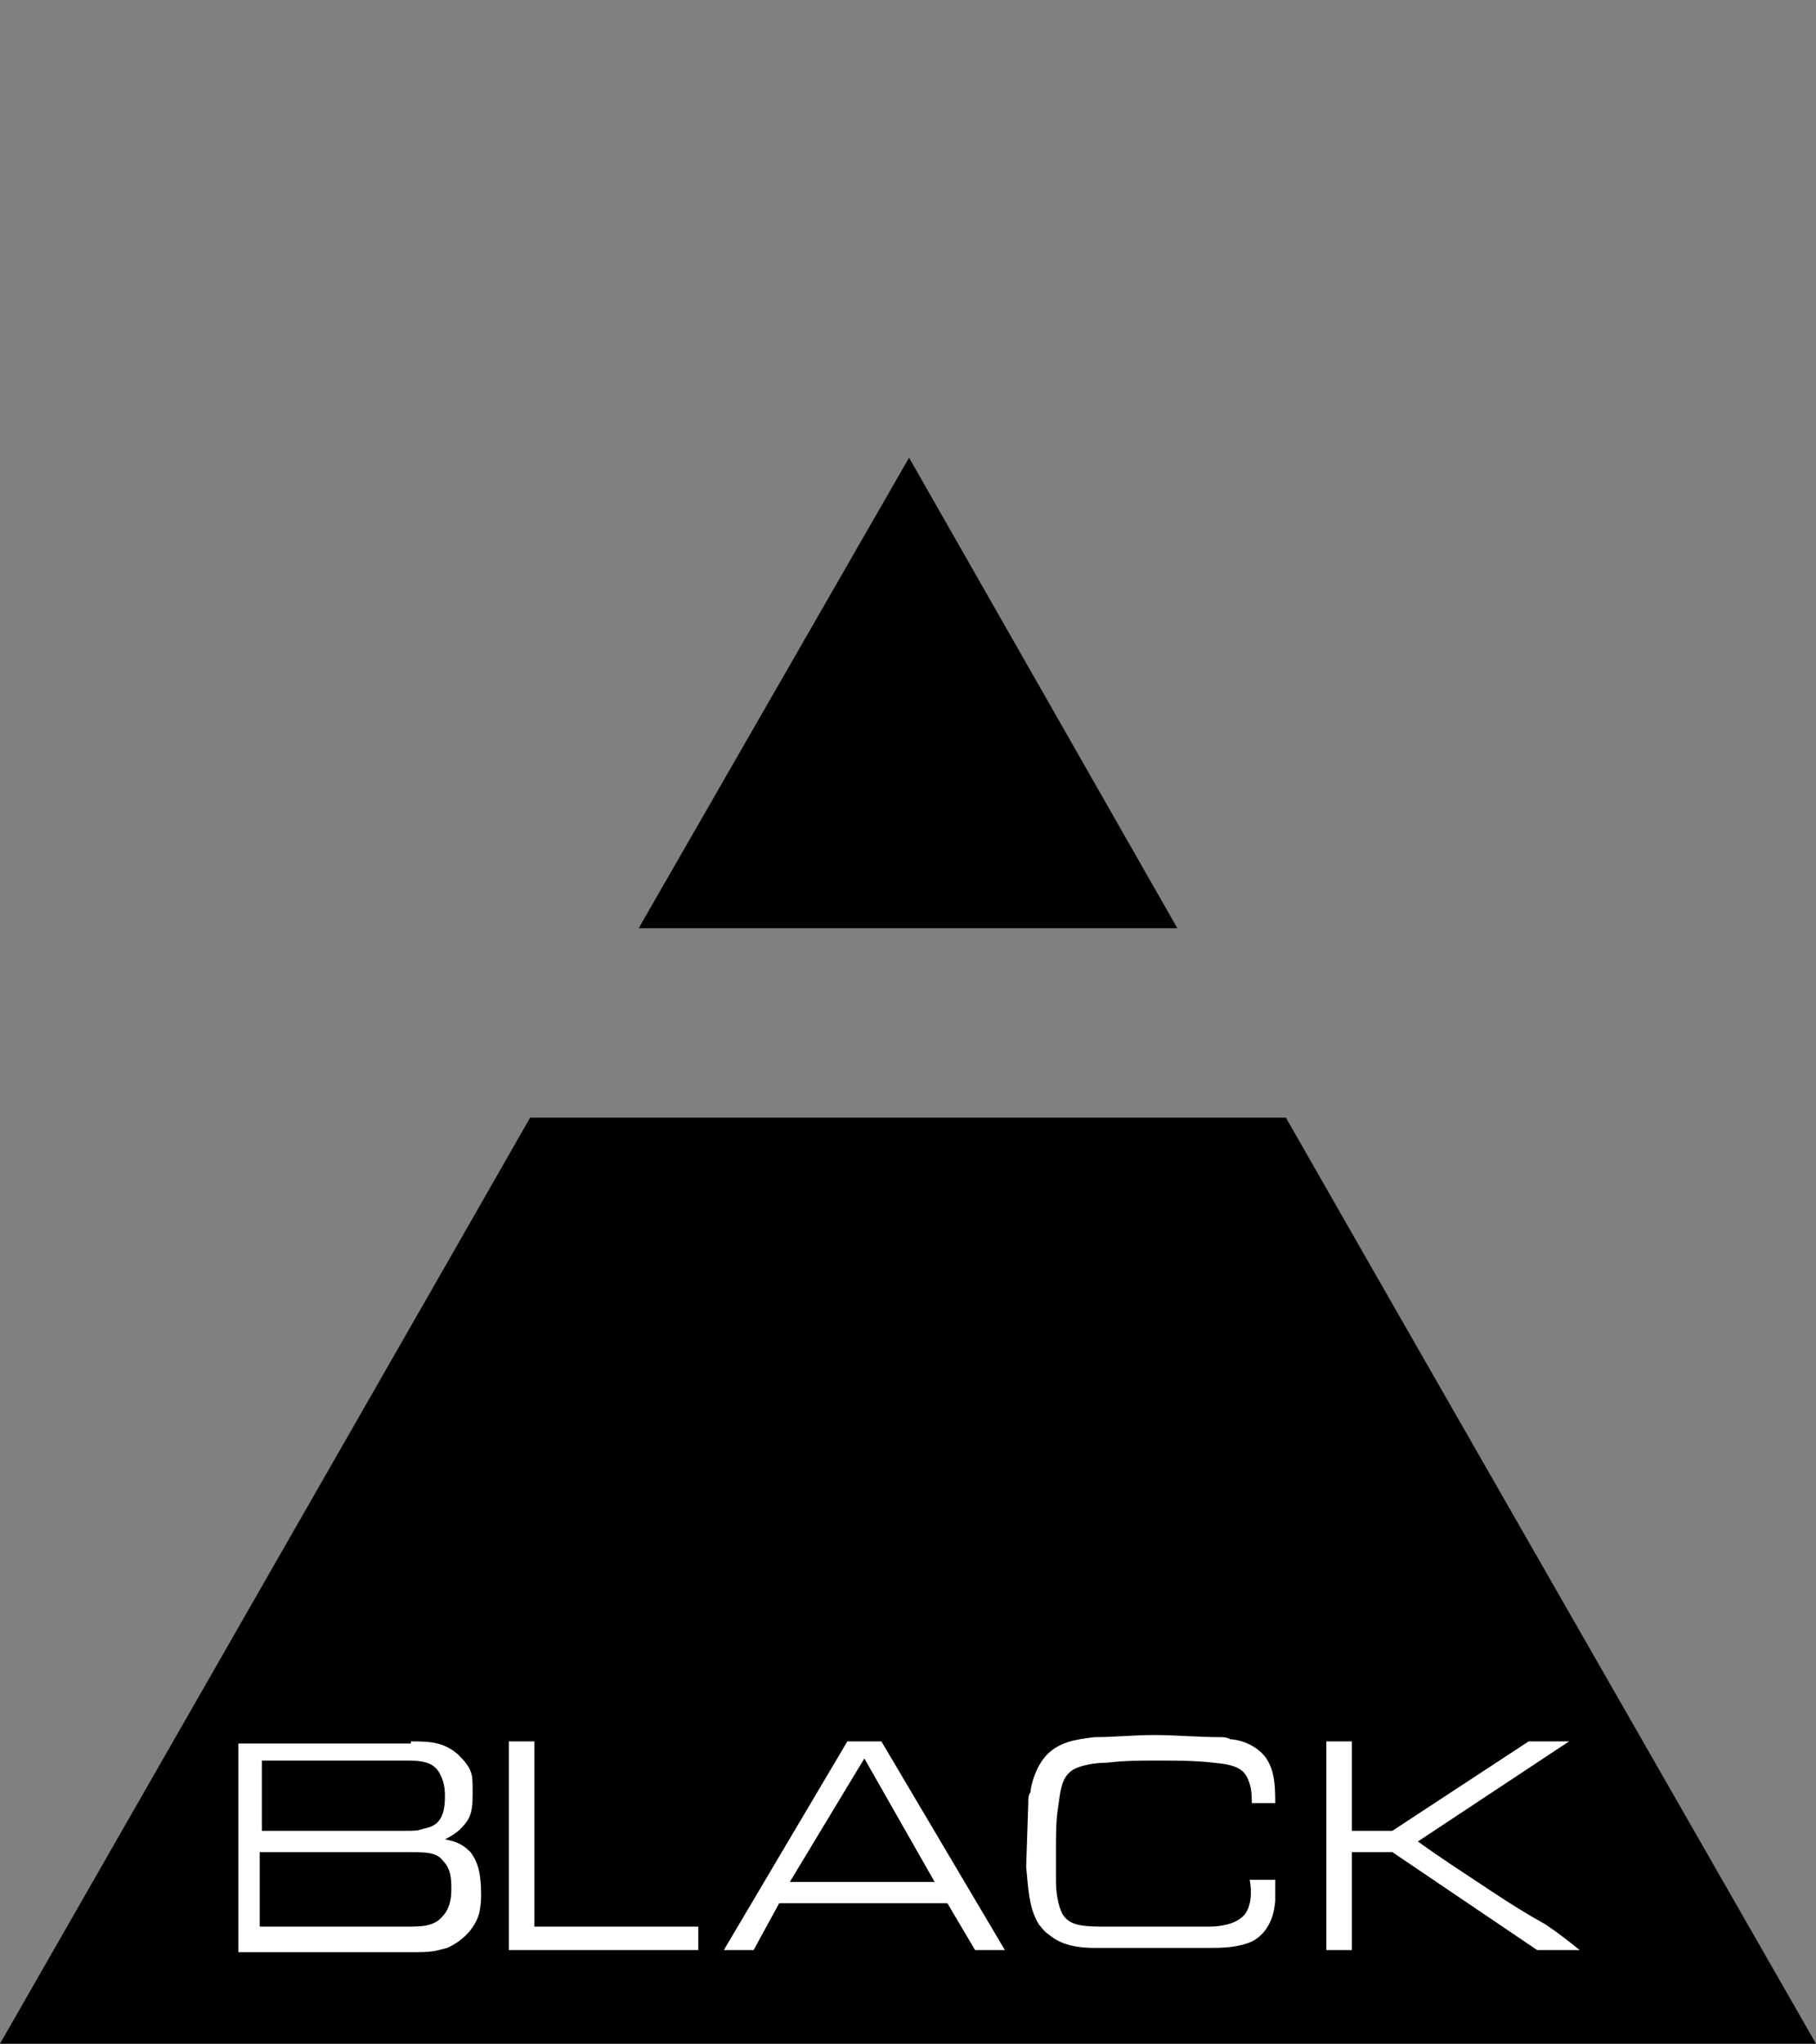
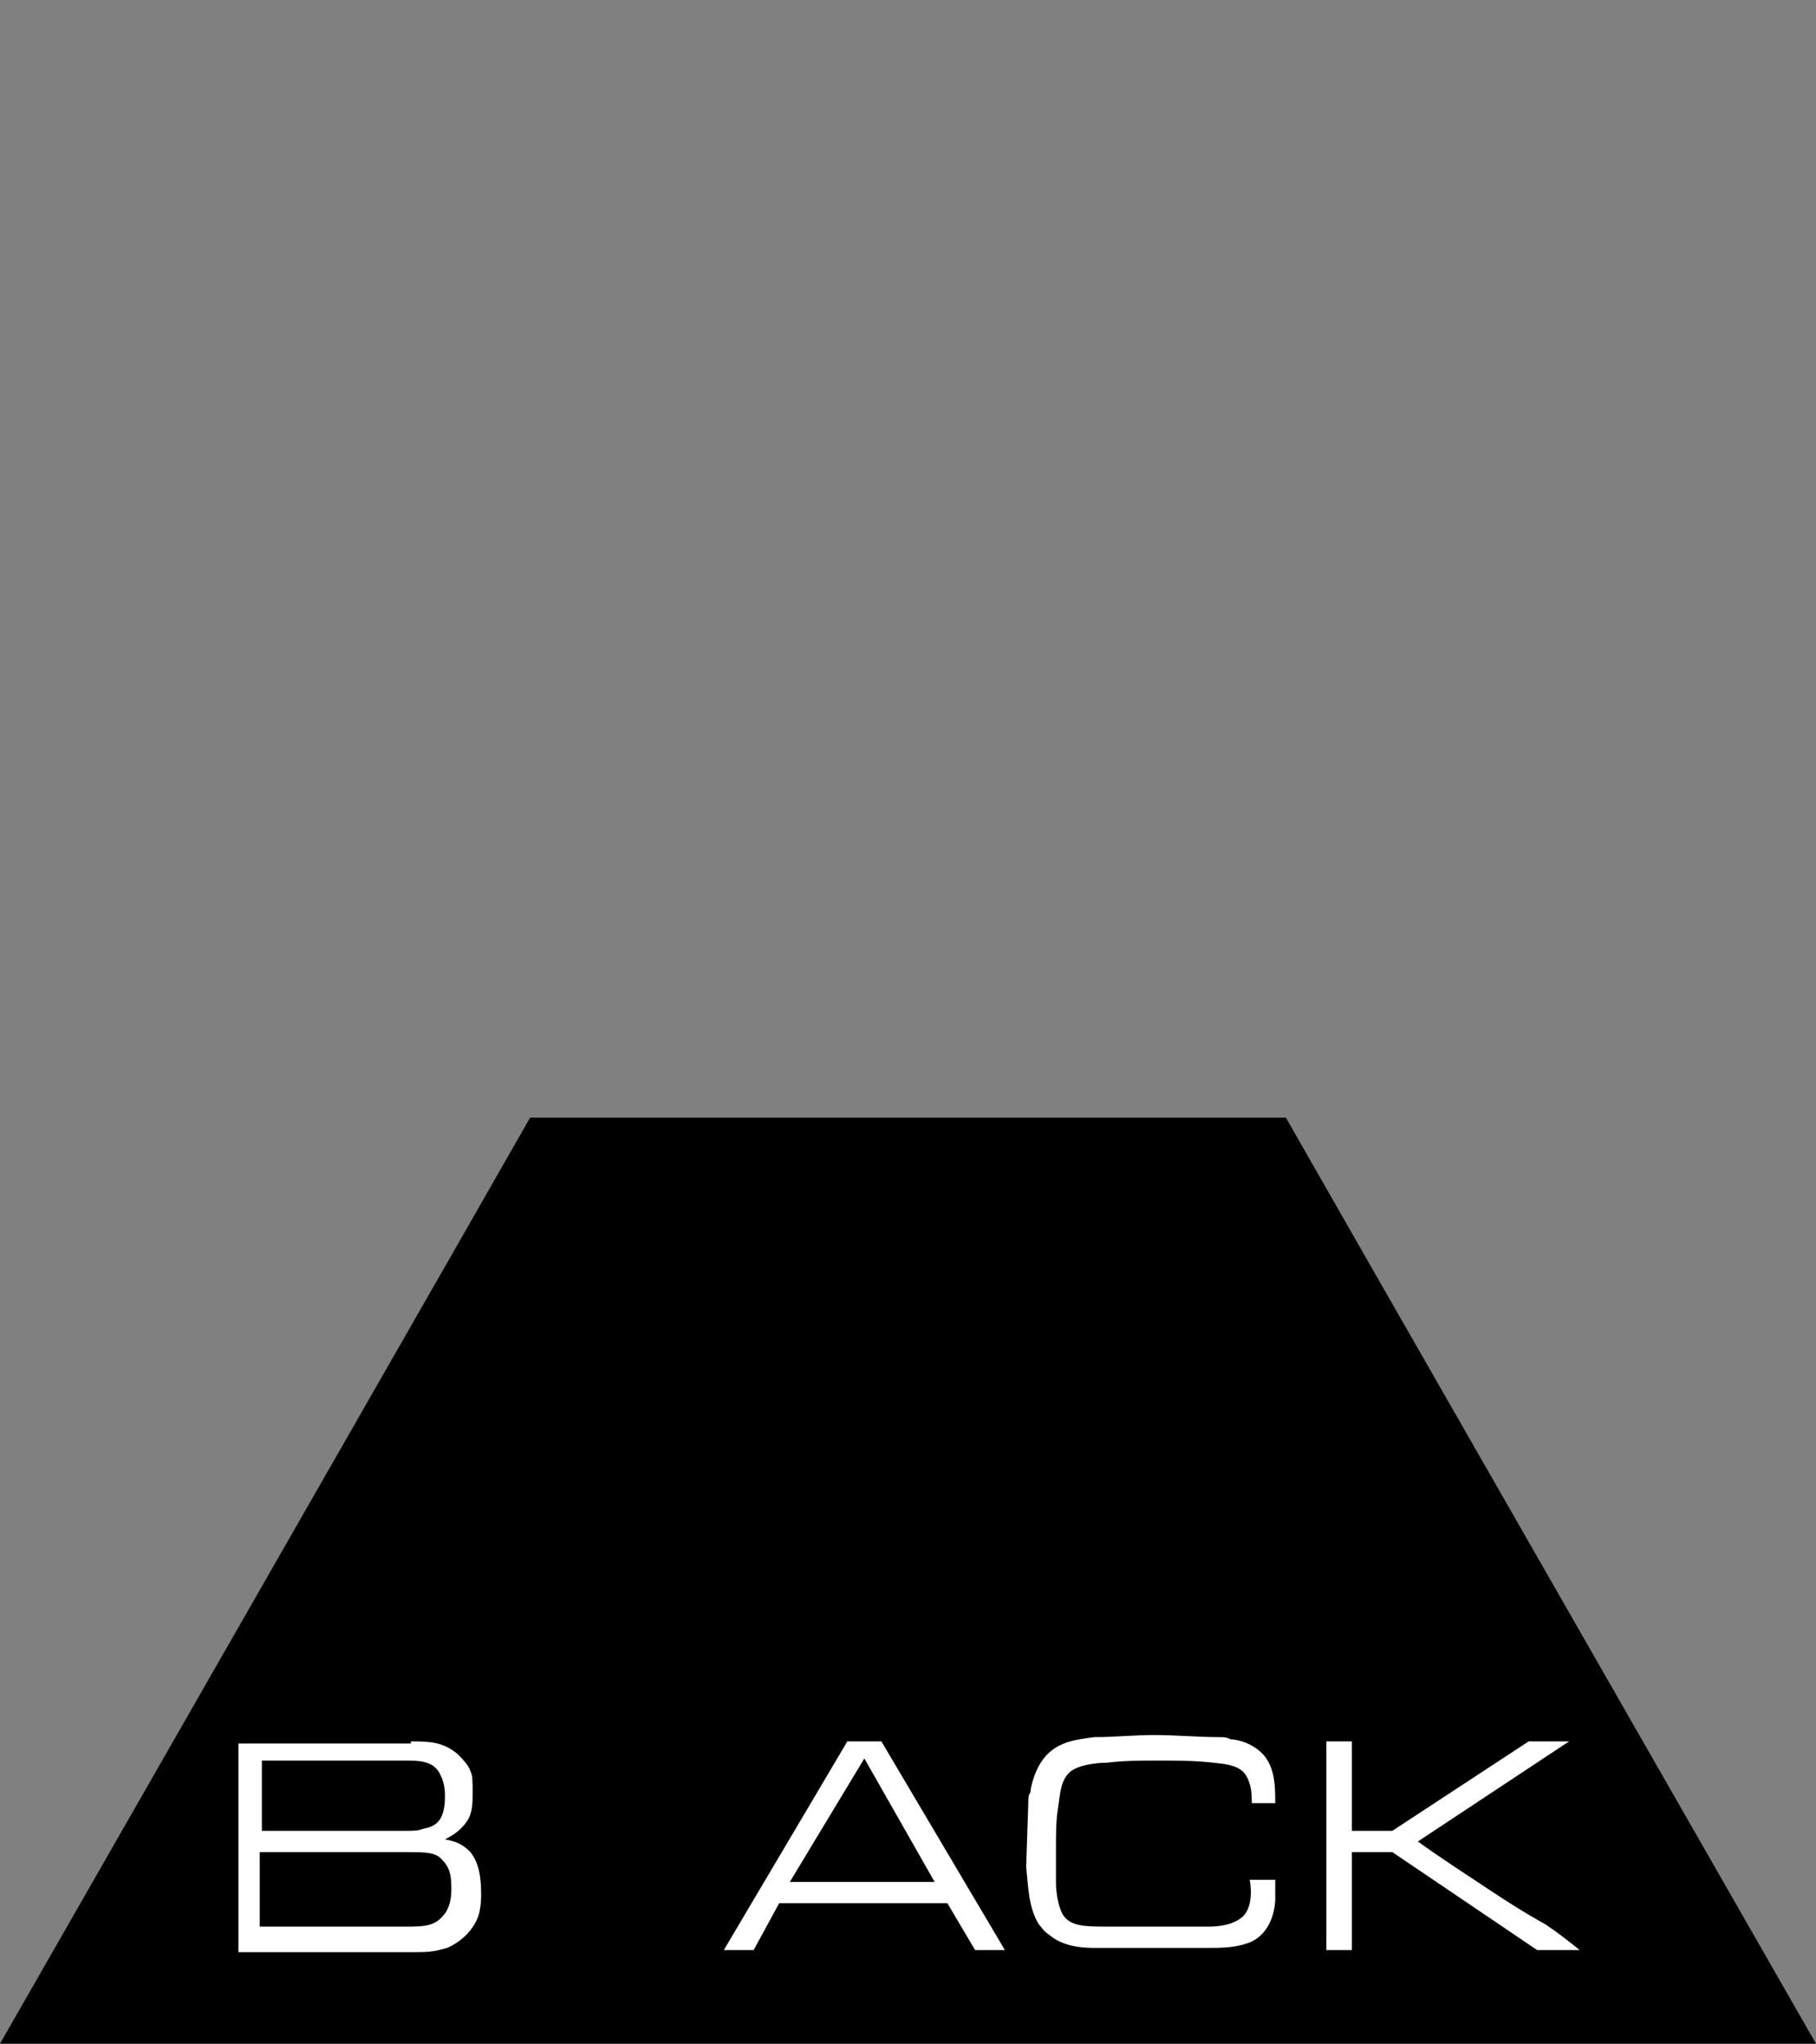
<svg xmlns="http://www.w3.org/2000/svg" version="1.1" id="Layer_1" x="0px" y="0px" viewBox="-316 313 85.3 96" style="enable-background:new -316 313 85.3 96;" xml:space="preserve">
  <rect x="-316" y="313" width="85.3" height="96" fill="#808080" stroke="none" />
  <style type="text/css">
	.st0{fill:#FFFFFF;}
</style>
  <g>
-     <polygon points="-260.7,356.6 -273.3,334.5 -286,356.6  " />
    <polygon points="-252,371.8 -255.6,365.5 -291.1,365.5 -294.7,371.8 -316,409 -273.3,409 -230.7,409  " />
  </g>
  <g>
    <path class="st0" d="M-296.7,394.8c0.8,0,1.5,0,2.2,0.6c0.2,0.2,0.5,0.5,0.6,0.8c0.1,0.2,0.1,0.5,0.1,1c0,0.5,0,1-0.3,1.4   c-0.3,0.4-0.6,0.6-1,0.8c0.5,0.1,0.8,0.2,1.2,0.6c0.3,0.4,0.5,0.9,0.5,2c0,0.1,0,0.5-0.1,0.9c-0.2,0.7-0.8,1.3-1.5,1.6   c-0.4,0.1-0.6,0.2-1.4,0.2h-8.4v-9.8H-296.7z M-303.7,399h6.7c0.5,0,0.6,0,0.9-0.1c0.5-0.1,1-0.3,1-1.5c0-0.2,0-0.6-0.2-1   c-0.3-0.7-1-0.7-1.7-0.7h-6.7V399z M-303.7,403.5h6.8c0.7,0,1.3,0,1.7-0.5c0.2-0.2,0.4-0.6,0.4-1.2c0-0.5,0-1-0.4-1.4   c-0.3-0.4-0.8-0.4-1.7-0.4h-6.9V403.5z" />
-     <path class="st0" d="M-290.9,394.8v8.7h7.7v1.1h-8.9v-9.8H-290.9z" />
    <path class="st0" d="M-274.6,394.8l5.8,9.8h-1.4l-1.3-2.2h-7.9l-1.2,2.2h-1.4l5.8-9.8H-274.6z M-278.9,401.4h6.8l-3.3-5.8   L-278.9,401.4z" />
    <path class="st0" d="M-257.2,397.9c0-0.4,0-0.8-0.1-1.1c-0.2-0.7-0.6-0.9-1.7-1c-0.9-0.1-1.7-0.1-2.6-0.1c-0.8,0-1.6,0-2.4,0.1   c-0.5,0-1.3,0.1-1.7,0.4c-0.5,0.4-0.5,1.1-0.6,1.7c-0.1,0.6-0.1,1.3-0.1,1.9c0,0.5,0,1.1,0,1.6c0,0.5,0.1,1.1,0.3,1.5   c0.3,0.5,0.8,0.6,1.9,0.6h5c0.5,0,1.2-0.1,1.6-0.5c0.4-0.4,0.4-1.2,0.3-1.7l1.2,0c0,0.3,0,0.7,0,1c-0.1,1.2-0.7,1.7-1.1,1.9   c-0.7,0.3-1.4,0.3-2.1,0.3h-4.8c-0.2,0-0.3,0-0.5,0c-0.7,0-1.5-0.1-2.1-0.6c-0.3-0.2-0.4-0.4-0.5-0.5c-0.5-0.8-0.5-1.8-0.6-2.7   l0.1-3c0-0.2,0-0.4,0.1-0.5c0-0.2,0.2-1.2,0.8-1.8c0.6-0.6,1.4-0.7,2.2-0.8c0.9,0,1.9-0.1,2.8-0.1c1,0,2.1,0.1,3.1,0.1   c0.2,0,0.3,0,0.5,0.1c0.2,0,0.8,0.1,1.3,0.5c0.8,0.6,0.8,1.7,0.8,2.5H-257.2z" />
    <path class="st0" d="M-252.5,394.8v4.2h1.9l6.4-4.2h1.9l-7.1,4.7c1.1,0.8,2.2,1.5,3.4,2.3c0.9,0.6,1.7,1.1,2.6,1.6   c0.6,0.4,1.1,0.8,1.6,1.2h-2l-6.8-4.6h-1.9v4.6h-1.2v-9.8H-252.5z" />
  </g>
</svg>